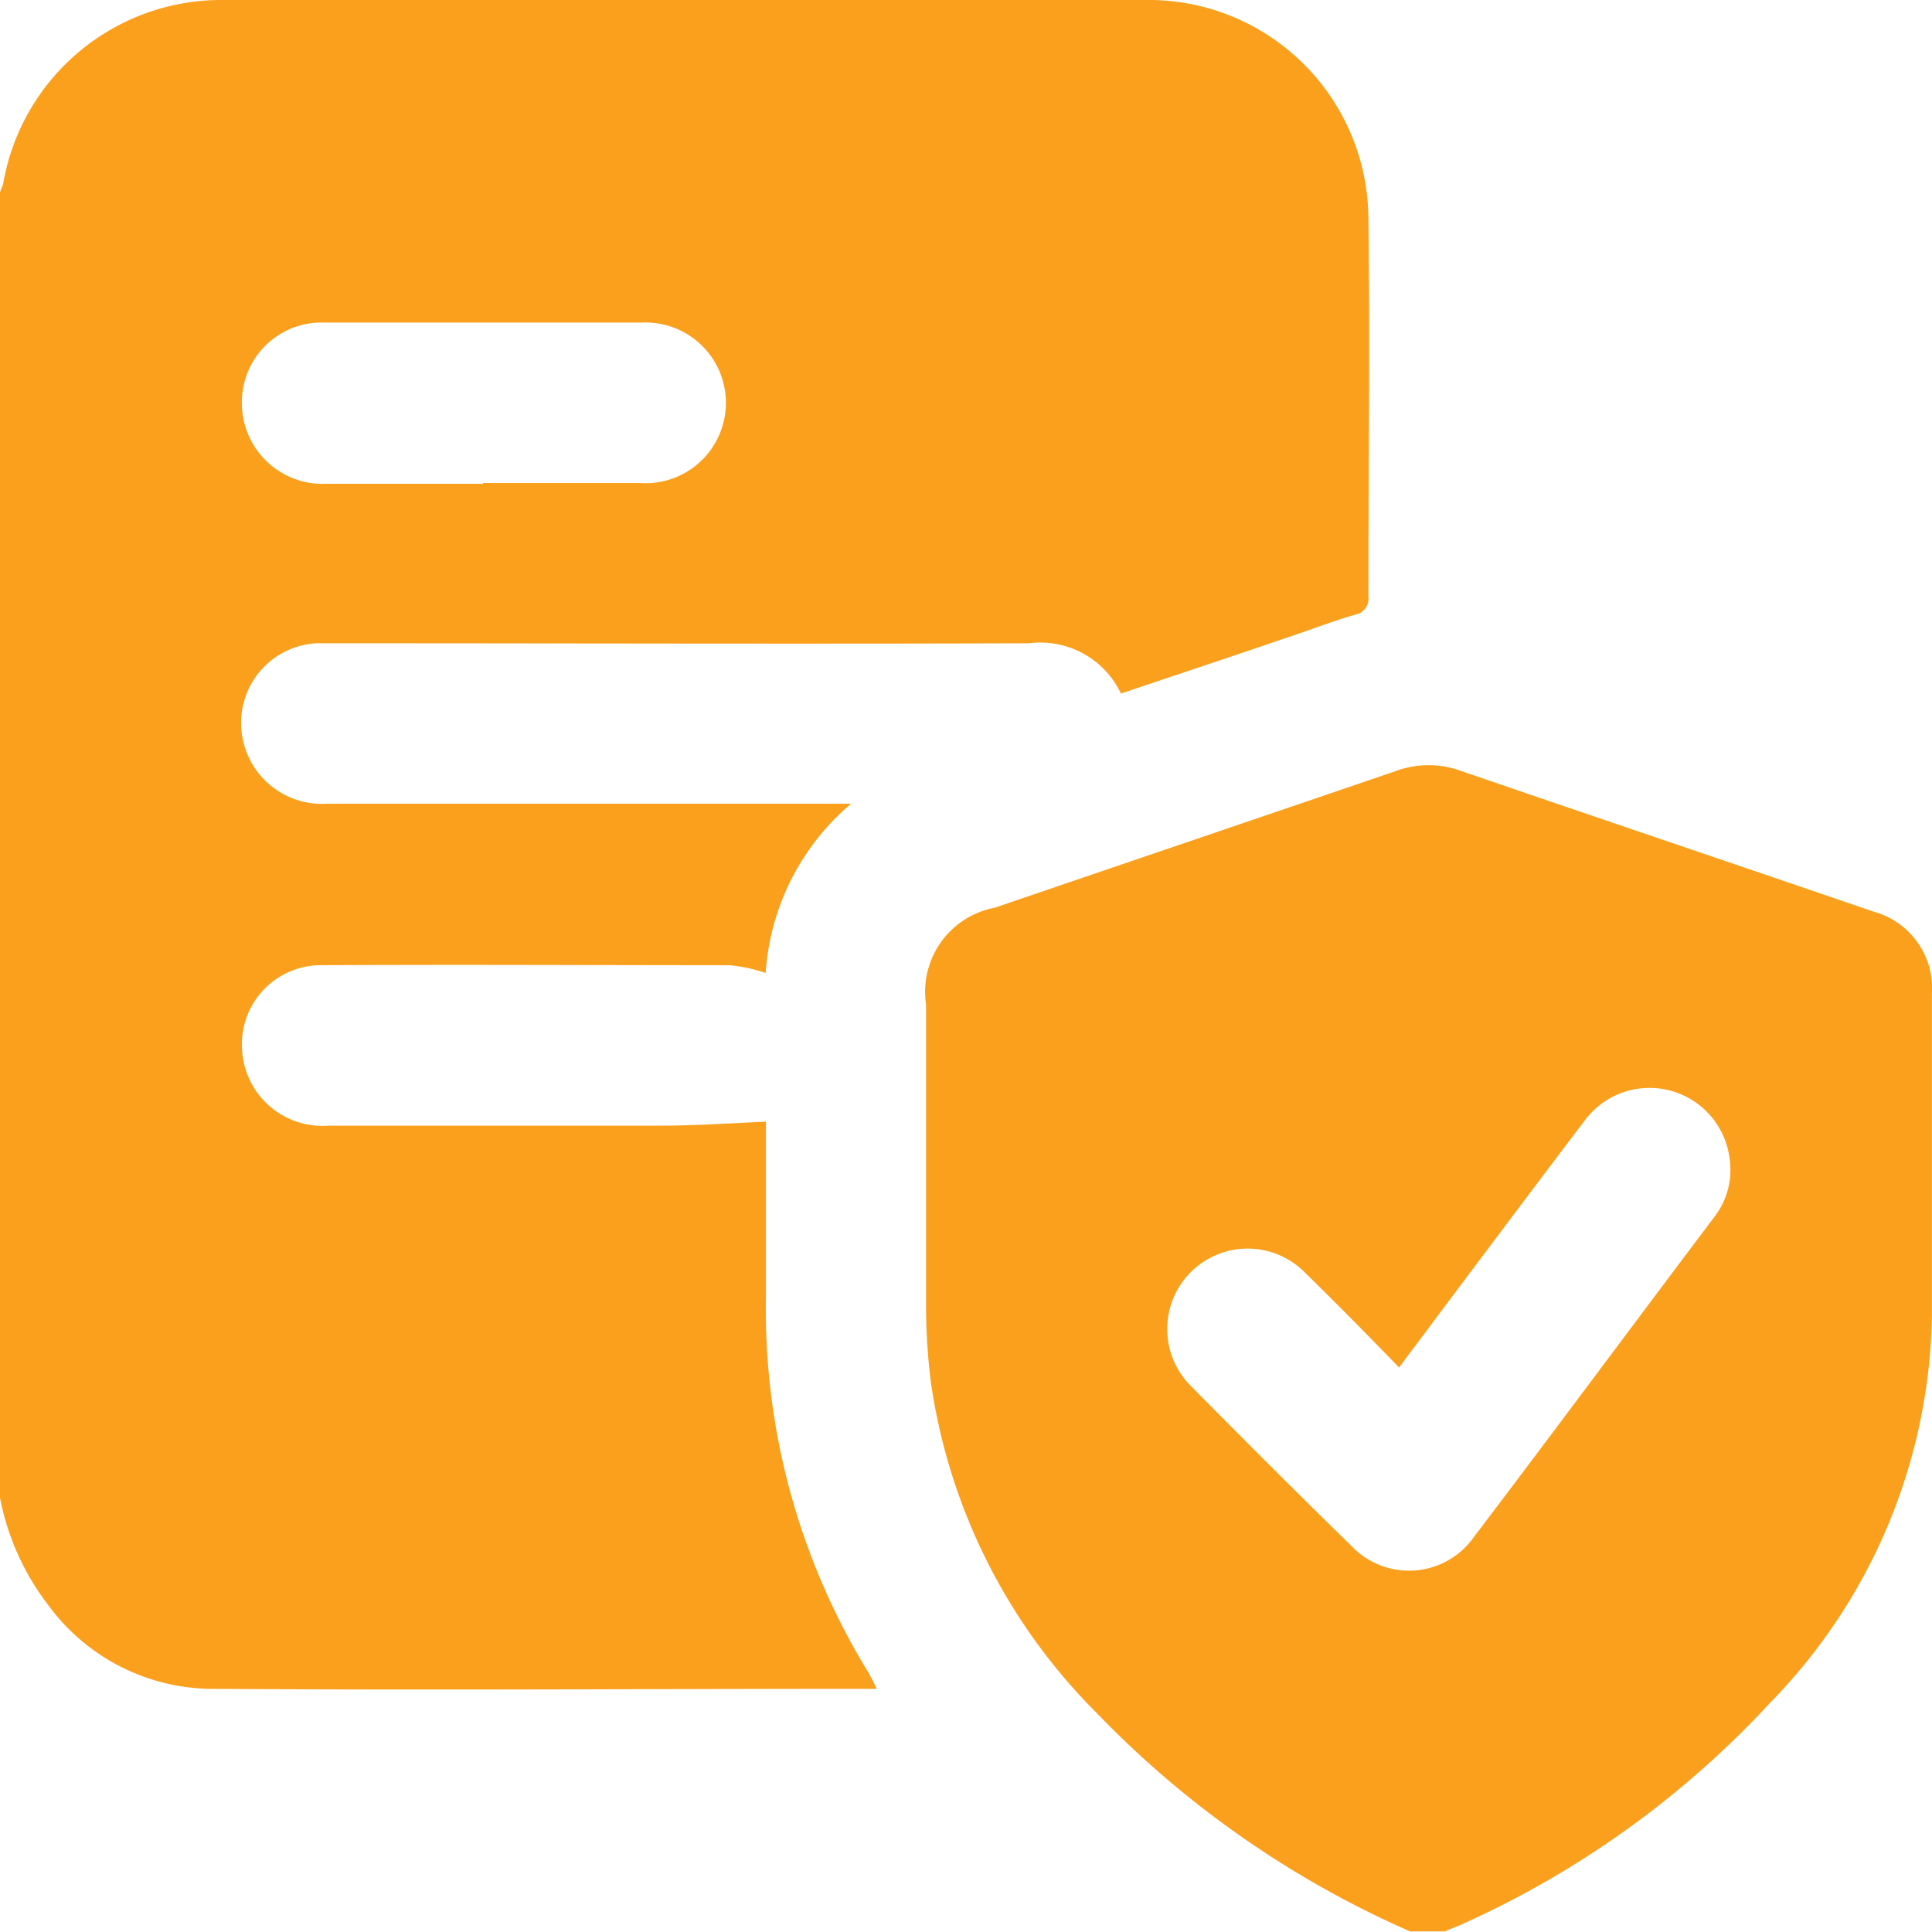
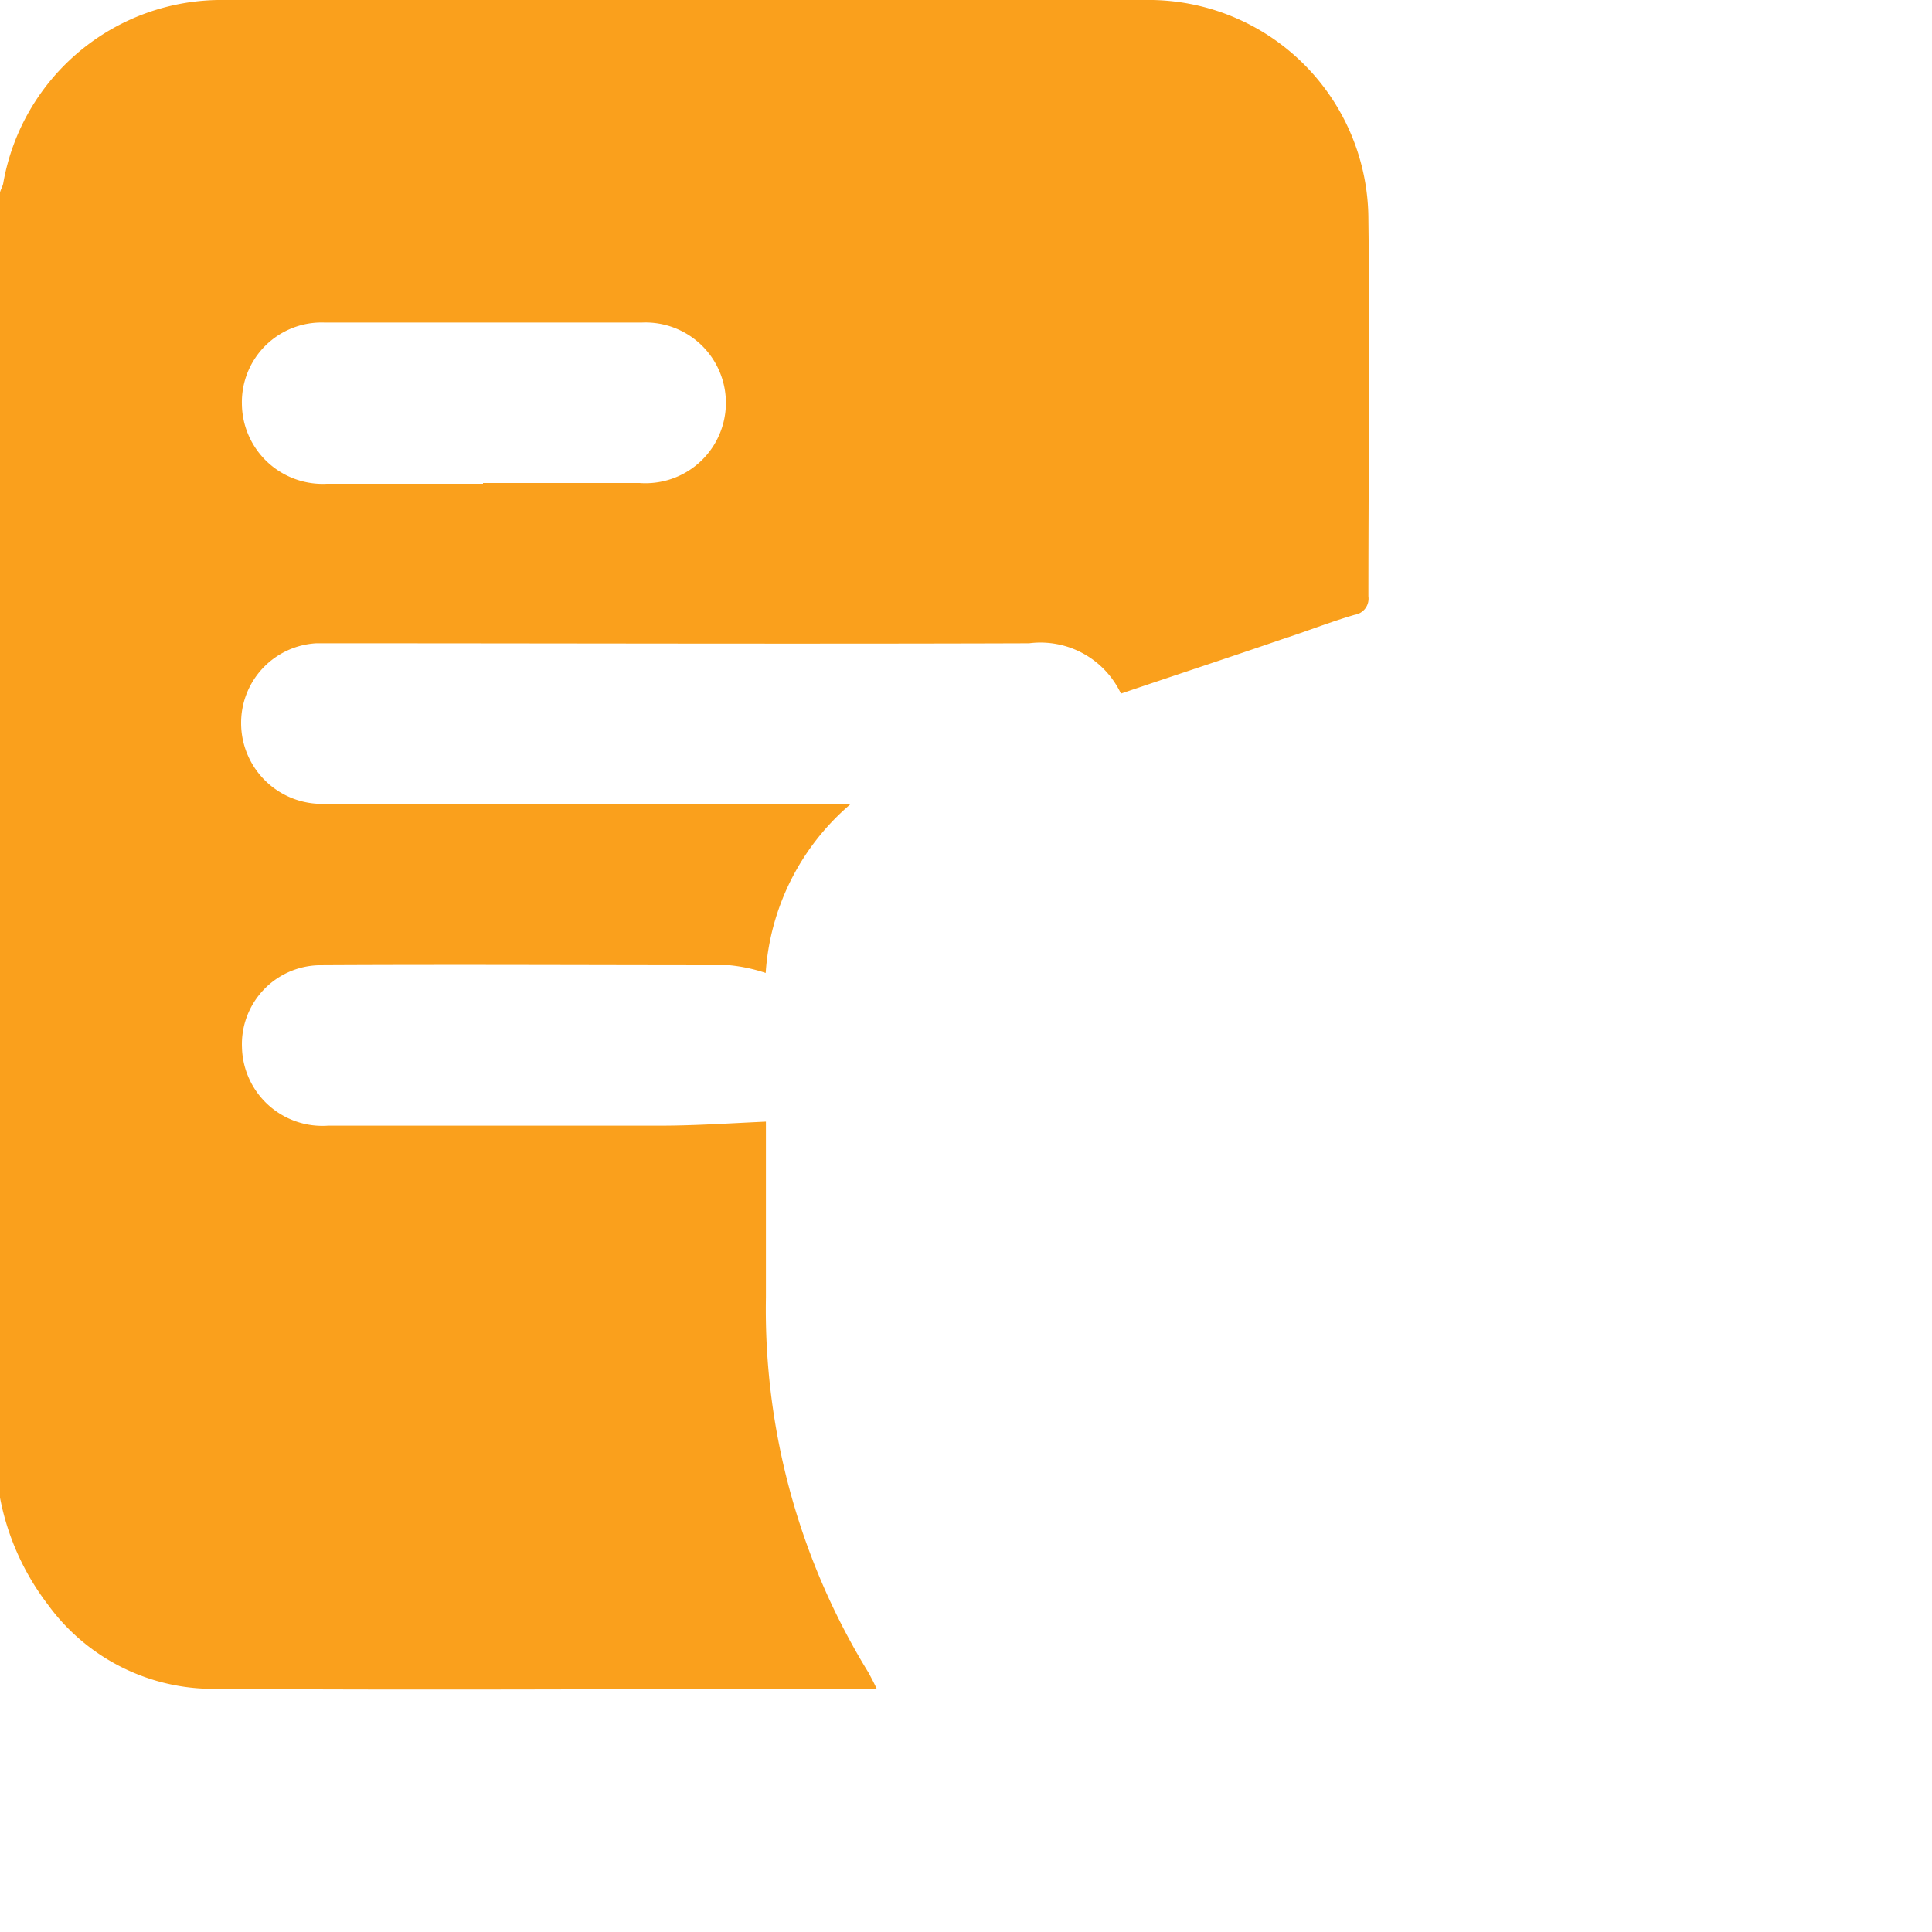
<svg xmlns="http://www.w3.org/2000/svg" id="Layer_1-2" width="25" height="25" viewBox="0 0 25 25">
  <path id="Path_443" data-name="Path 443" d="M0,19.38V2.49c.01-.041.031-.072.041-.114A2.865,2.865,0,0,1,2.9,0H14.814a2.844,2.844,0,0,1,2.893,2.841c.021,1.622,0,3.254,0,4.876a.211.211,0,0,1-.176.238c-.32.093-.63.217-.95.32-.692.238-1.384.465-2.076.7a1.152,1.152,0,0,0-1.188-.651c-2.986.01-5.971,0-8.957,0H4.091A1.031,1.031,0,0,0,3.12,9.36,1.046,1.046,0,0,0,4.236,10.4h6.777a3.14,3.14,0,0,0-1.105,2.19,2.111,2.111,0,0,0-.465-.1c-1.777,0-3.543-.01-5.32,0a1.022,1.022,0,0,0-.992,1.064,1.041,1.041,0,0,0,1.116,1.012h4.3c.444,0,.9-.031,1.364-.052v2.273a8.973,8.973,0,0,0,1.333,4.866c.031.062.062.114.1.2-2.9,0-5.775.021-8.647,0A2.644,2.644,0,0,1,.62,20.764,3.294,3.294,0,0,1,0,19.38ZM6.25,6.25H8.275a1.04,1.04,0,1,0,.031-2.076H4.2A1.031,1.031,0,0,0,3.13,5.227a1.045,1.045,0,0,0,1.1,1.033H6.25Z" fill="#faa01c" />
-   <path id="Path_444" data-name="Path 444" d="M17.881,24.683a12.712,12.712,0,0,1-4.07-2.831,7.569,7.569,0,0,1-2.149-4.287,8.03,8.03,0,0,1-.062-1V12.679a1.107,1.107,0,0,1,.888-1.25c1.725-.589,3.461-1.178,5.186-1.767a1.225,1.225,0,0,1,.857,0c1.777.61,3.554,1.209,5.331,1.818a1.028,1.028,0,0,1,.754,1.064V16.7a7.329,7.329,0,0,1-2.087,5.01,12.26,12.26,0,0,1-3.946,2.851c-.083.041-.176.072-.269.114h-.444Zm-.155-7.3c-.413-.424-.806-.826-1.219-1.229a1.041,1.041,0,1,0-1.467,1.477C15.722,18.32,16.4,19,17.1,19.683a1.027,1.027,0,0,0,1.581-.1c1.043-1.374,2.076-2.769,3.12-4.153A.992.992,0,0,0,22,14.693a1.044,1.044,0,0,0-1.88-.506c-.651.857-1.3,1.725-1.952,2.593-.145.2-.289.382-.455.61Z" transform="translate(0.383 0.317)" fill="#faa01c" />
</svg>